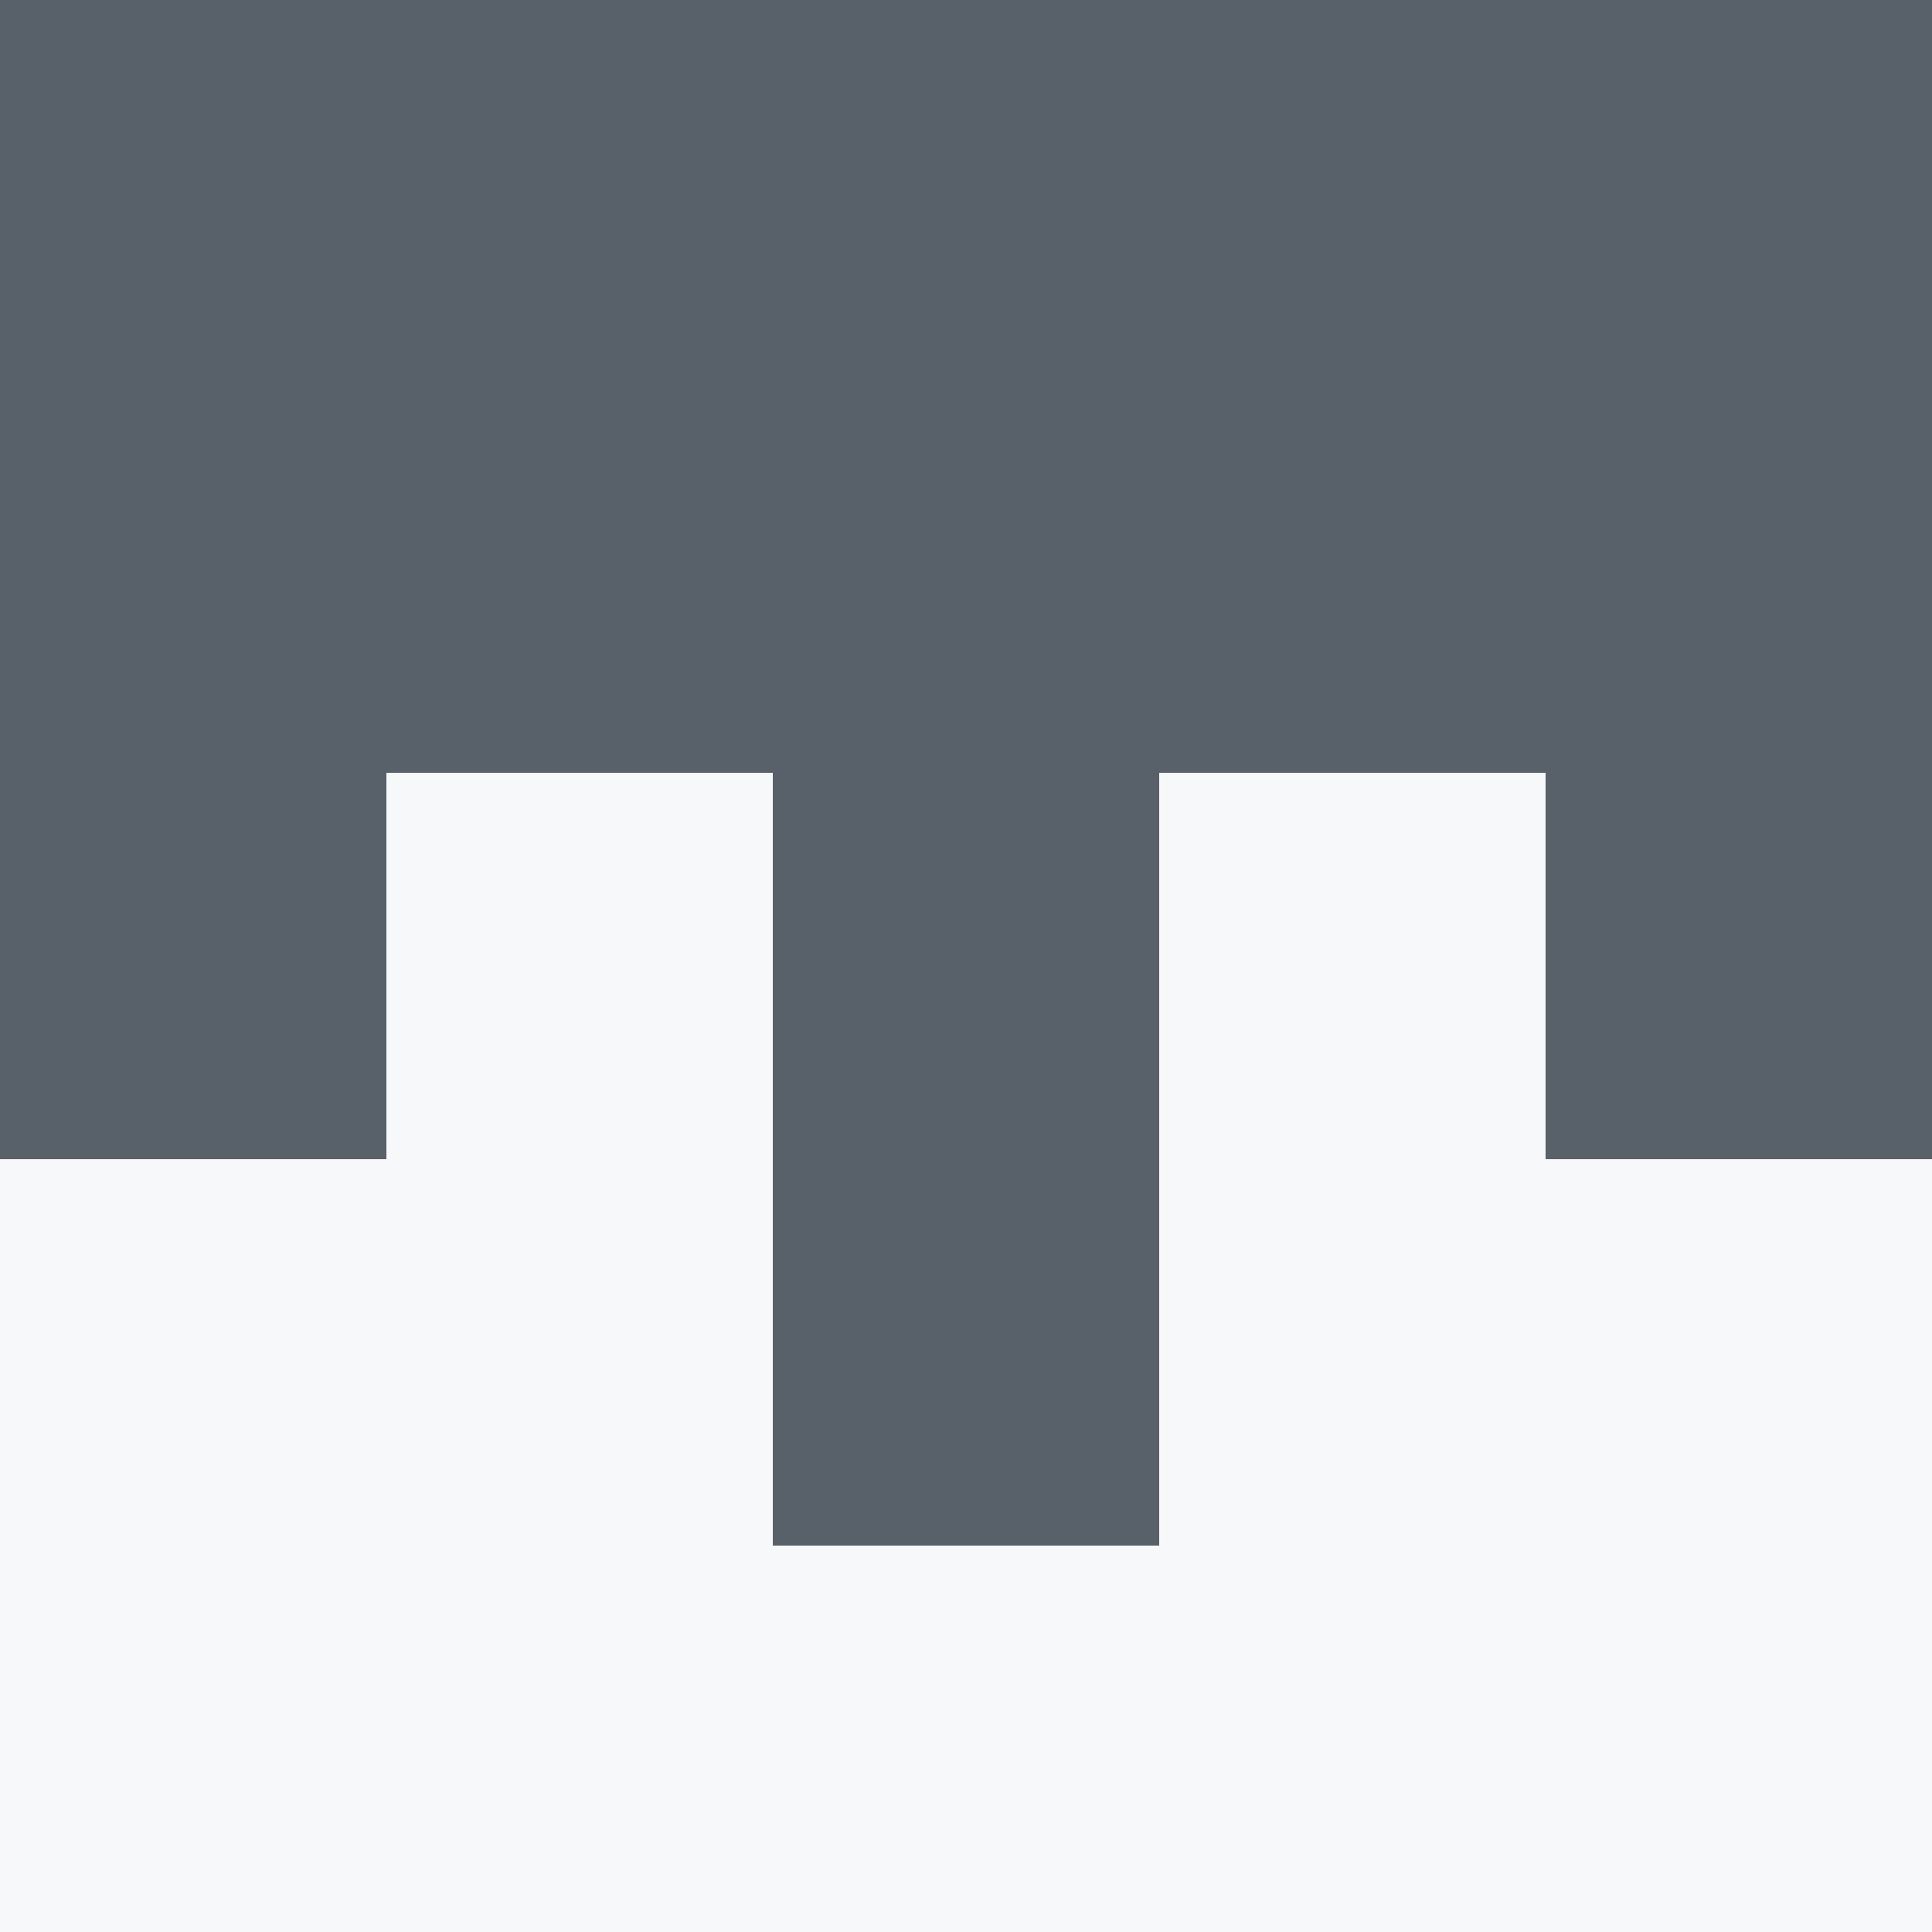
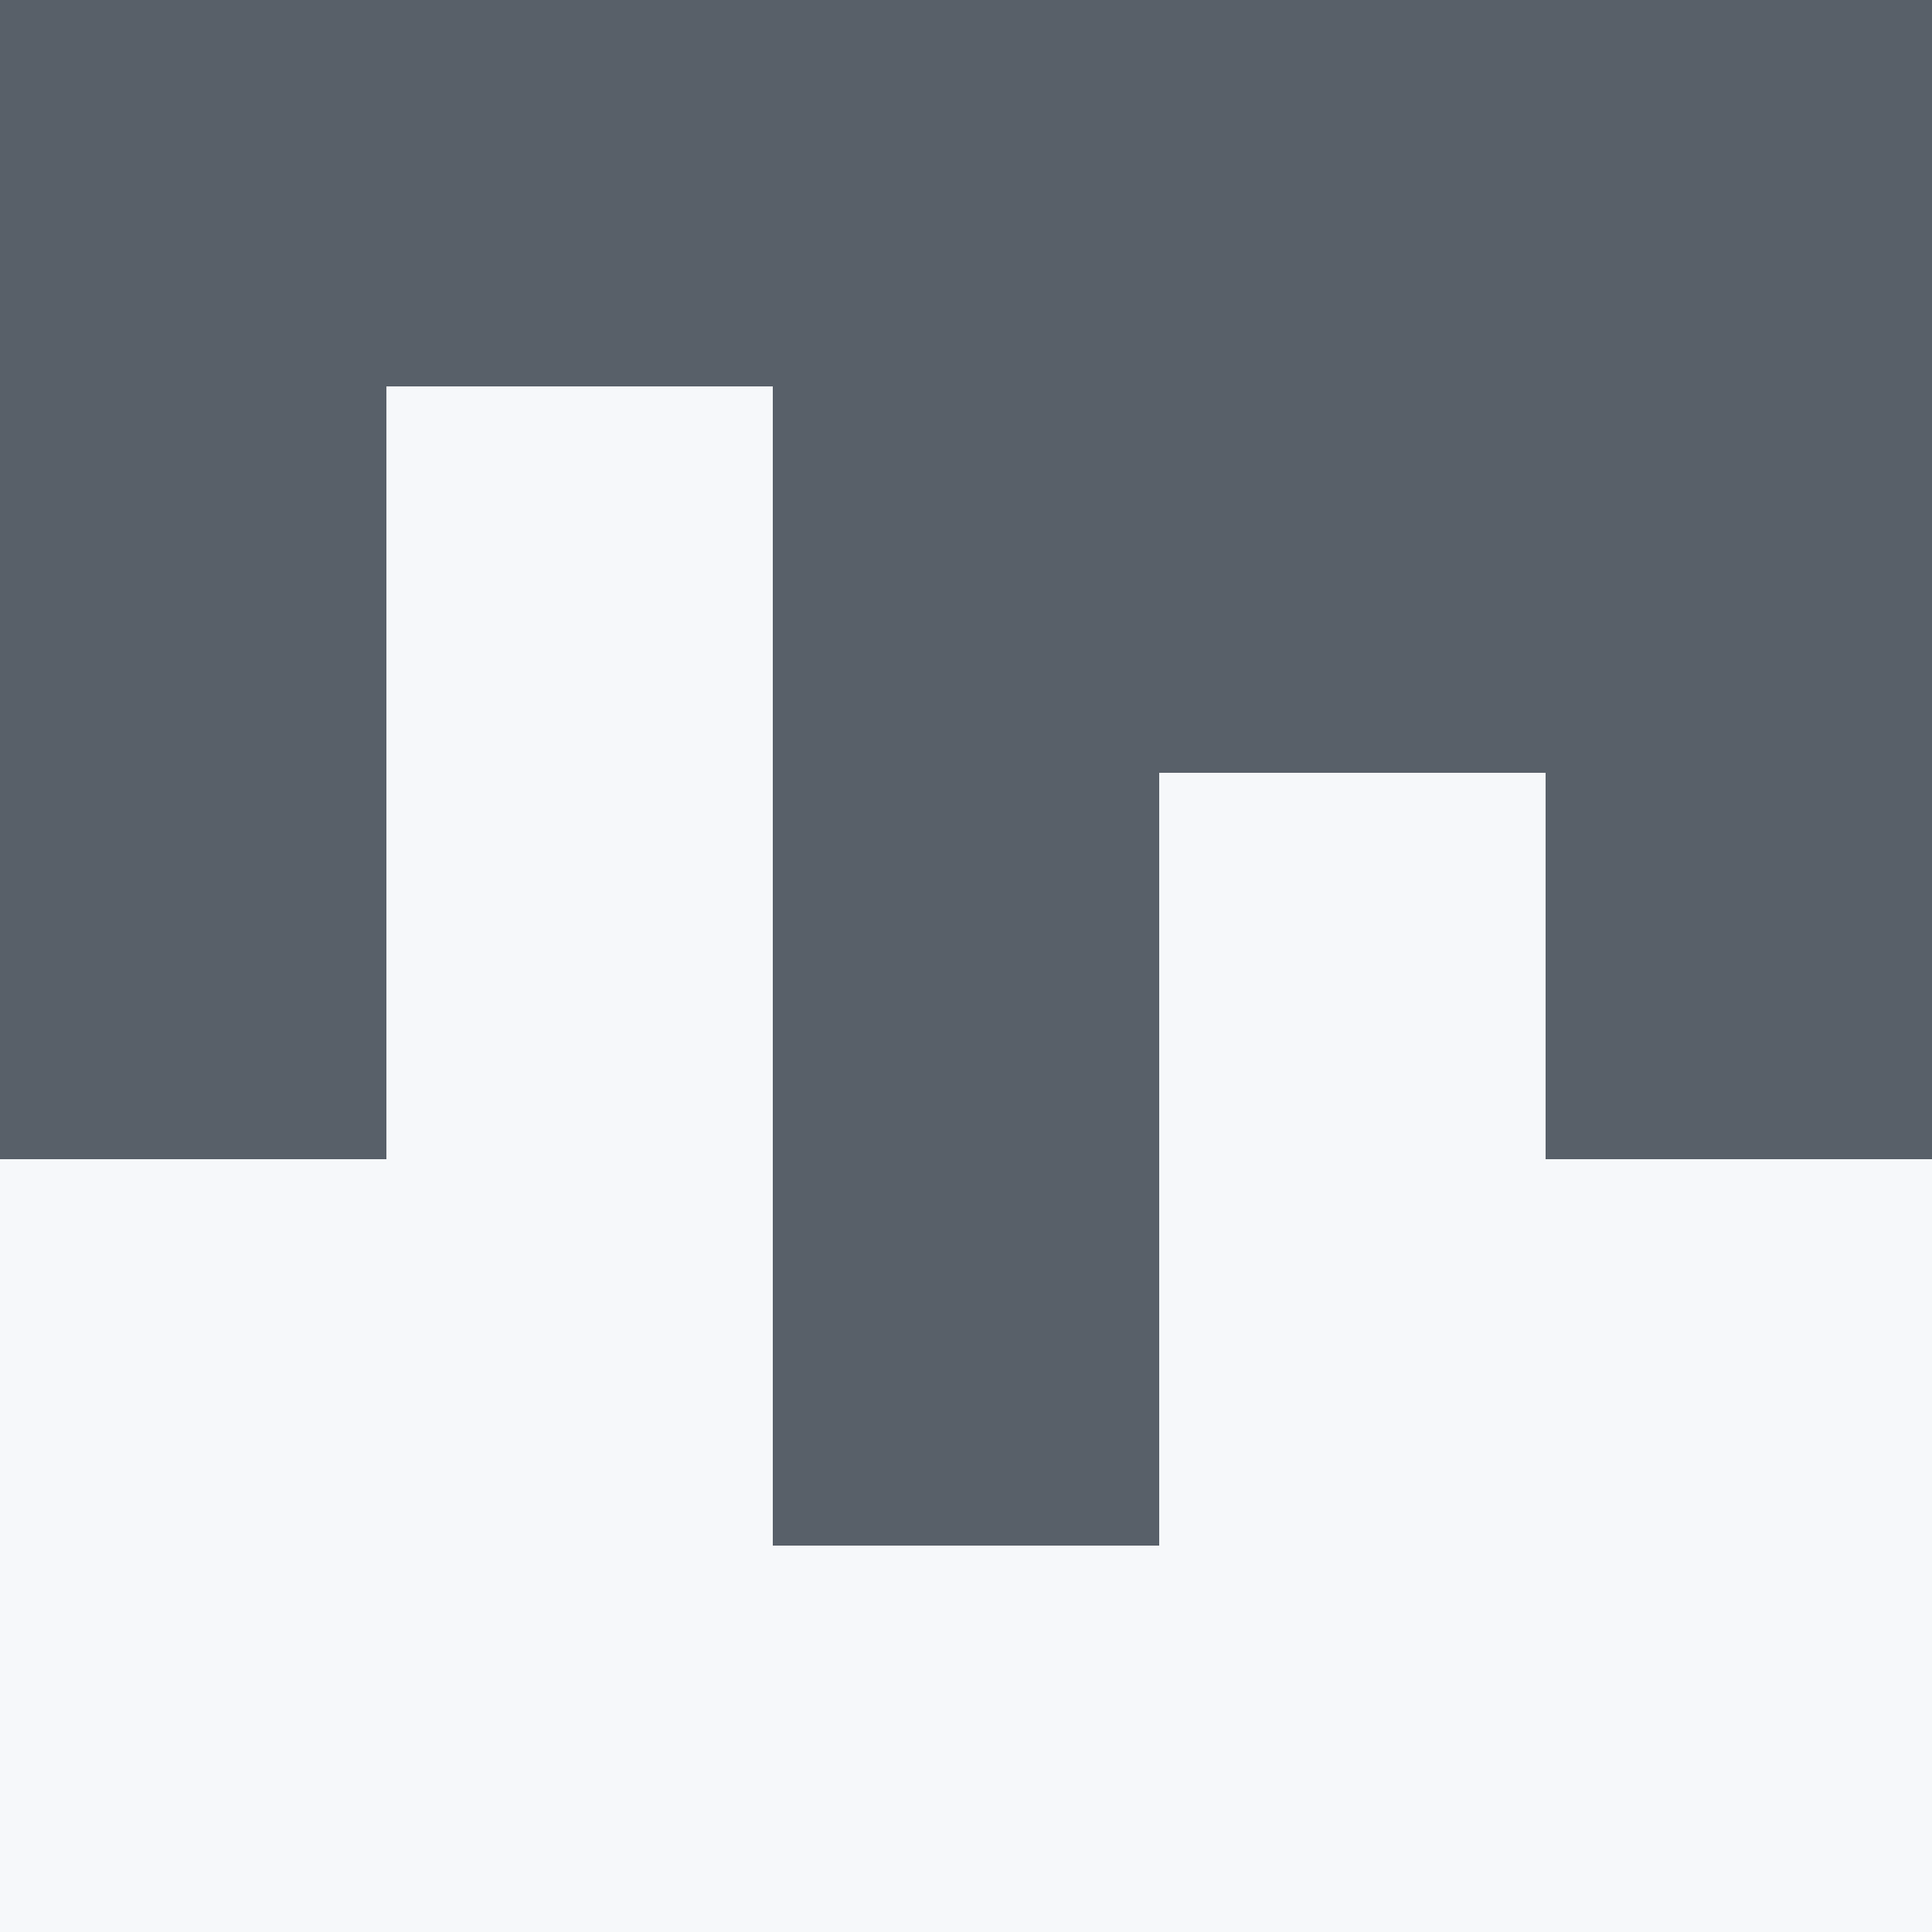
<svg xmlns="http://www.w3.org/2000/svg" viewBox="0 0 350 350">
  <rect x="0" y="0" width="350" height="350" style="fill: #f6f8fa" />
  <rect x="140" y="0" width="70" height="70" style="fill: #586069" />
  <rect x="140" y="70" width="70" height="70" style="fill: #586069" />
  <rect x="140" y="140" width="70" height="70" style="fill: #586069" />
  <rect x="140" y="210" width="70" height="70" style="fill: #586069" />
  <rect x="70" y="0" width="70" height="70" style="fill: #586069" />
  <rect x="210" y="0" width="70" height="70" style="fill: #586069" />
-   <rect x="70" y="70" width="70" height="70" style="fill: #586069" />
  <rect x="210" y="70" width="70" height="70" style="fill: #586069" />
  <rect x="0" y="0" width="70" height="70" style="fill: #586069" />
  <rect x="280" y="0" width="70" height="70" style="fill: #586069" />
  <rect x="0" y="70" width="70" height="70" style="fill: #586069" />
  <rect x="280" y="70" width="70" height="70" style="fill: #586069" />
  <rect x="0" y="140" width="70" height="70" style="fill: #586069" />
  <rect x="280" y="140" width="70" height="70" style="fill: #586069" />
</svg>